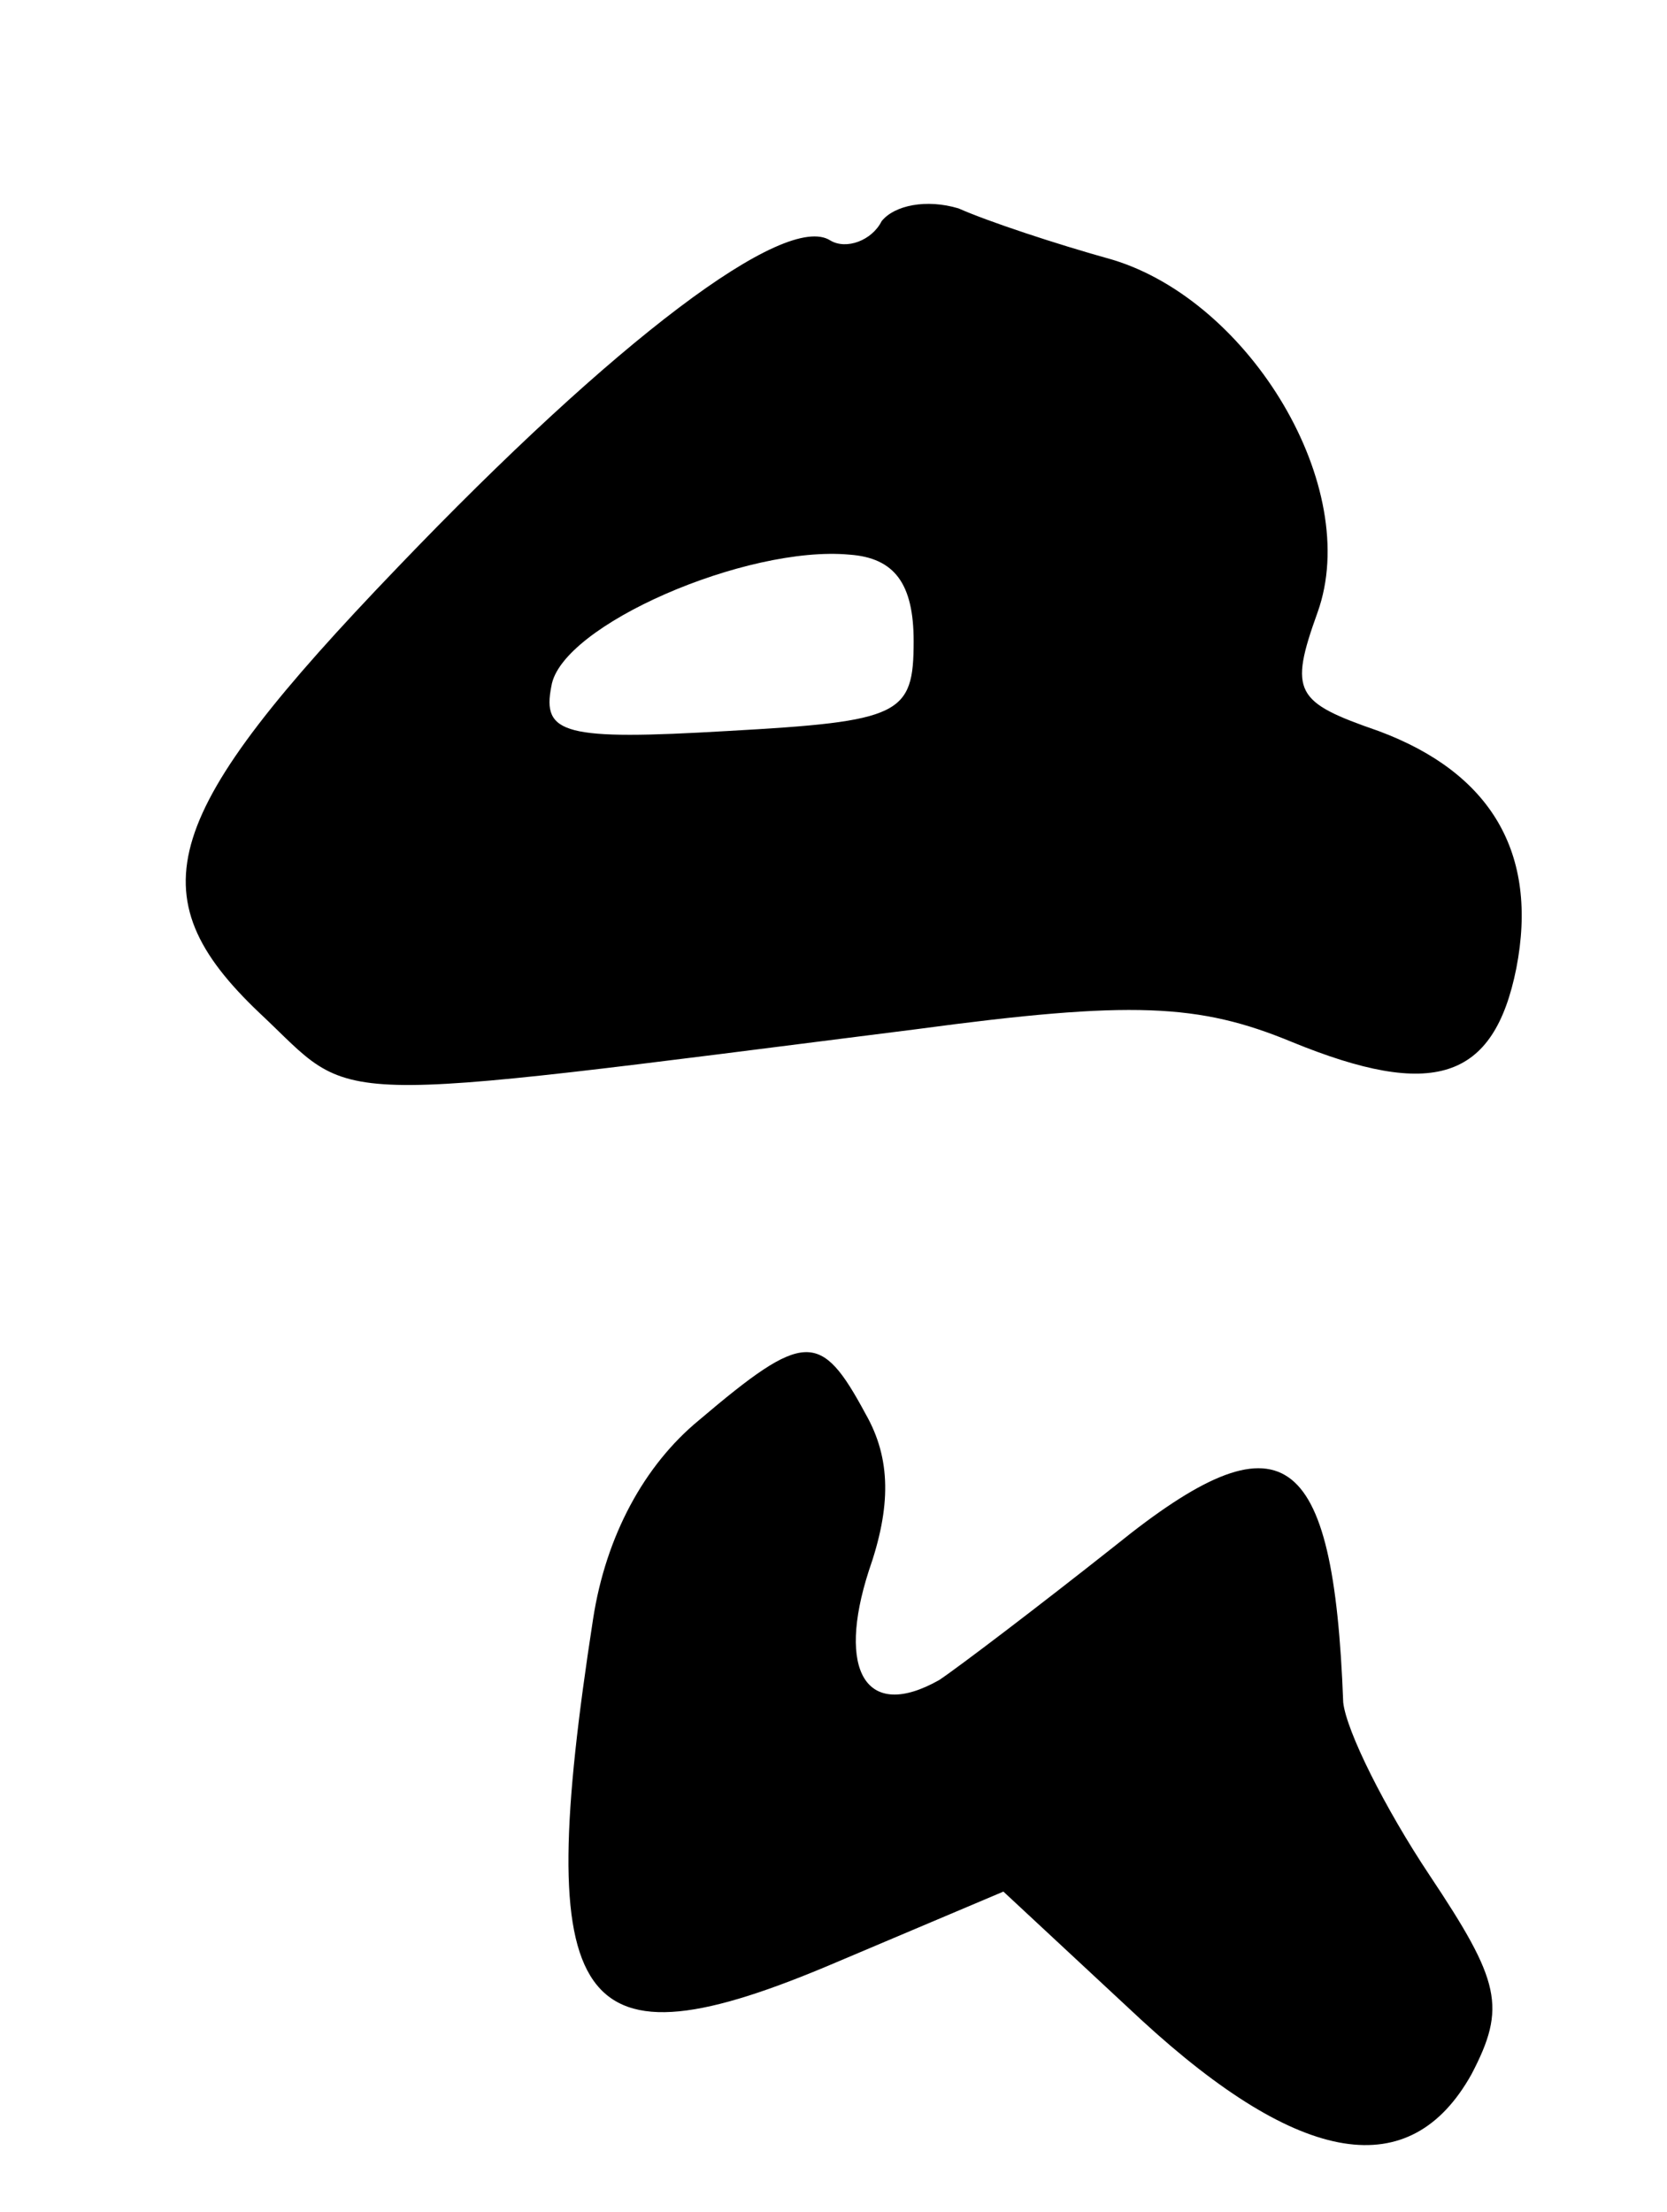
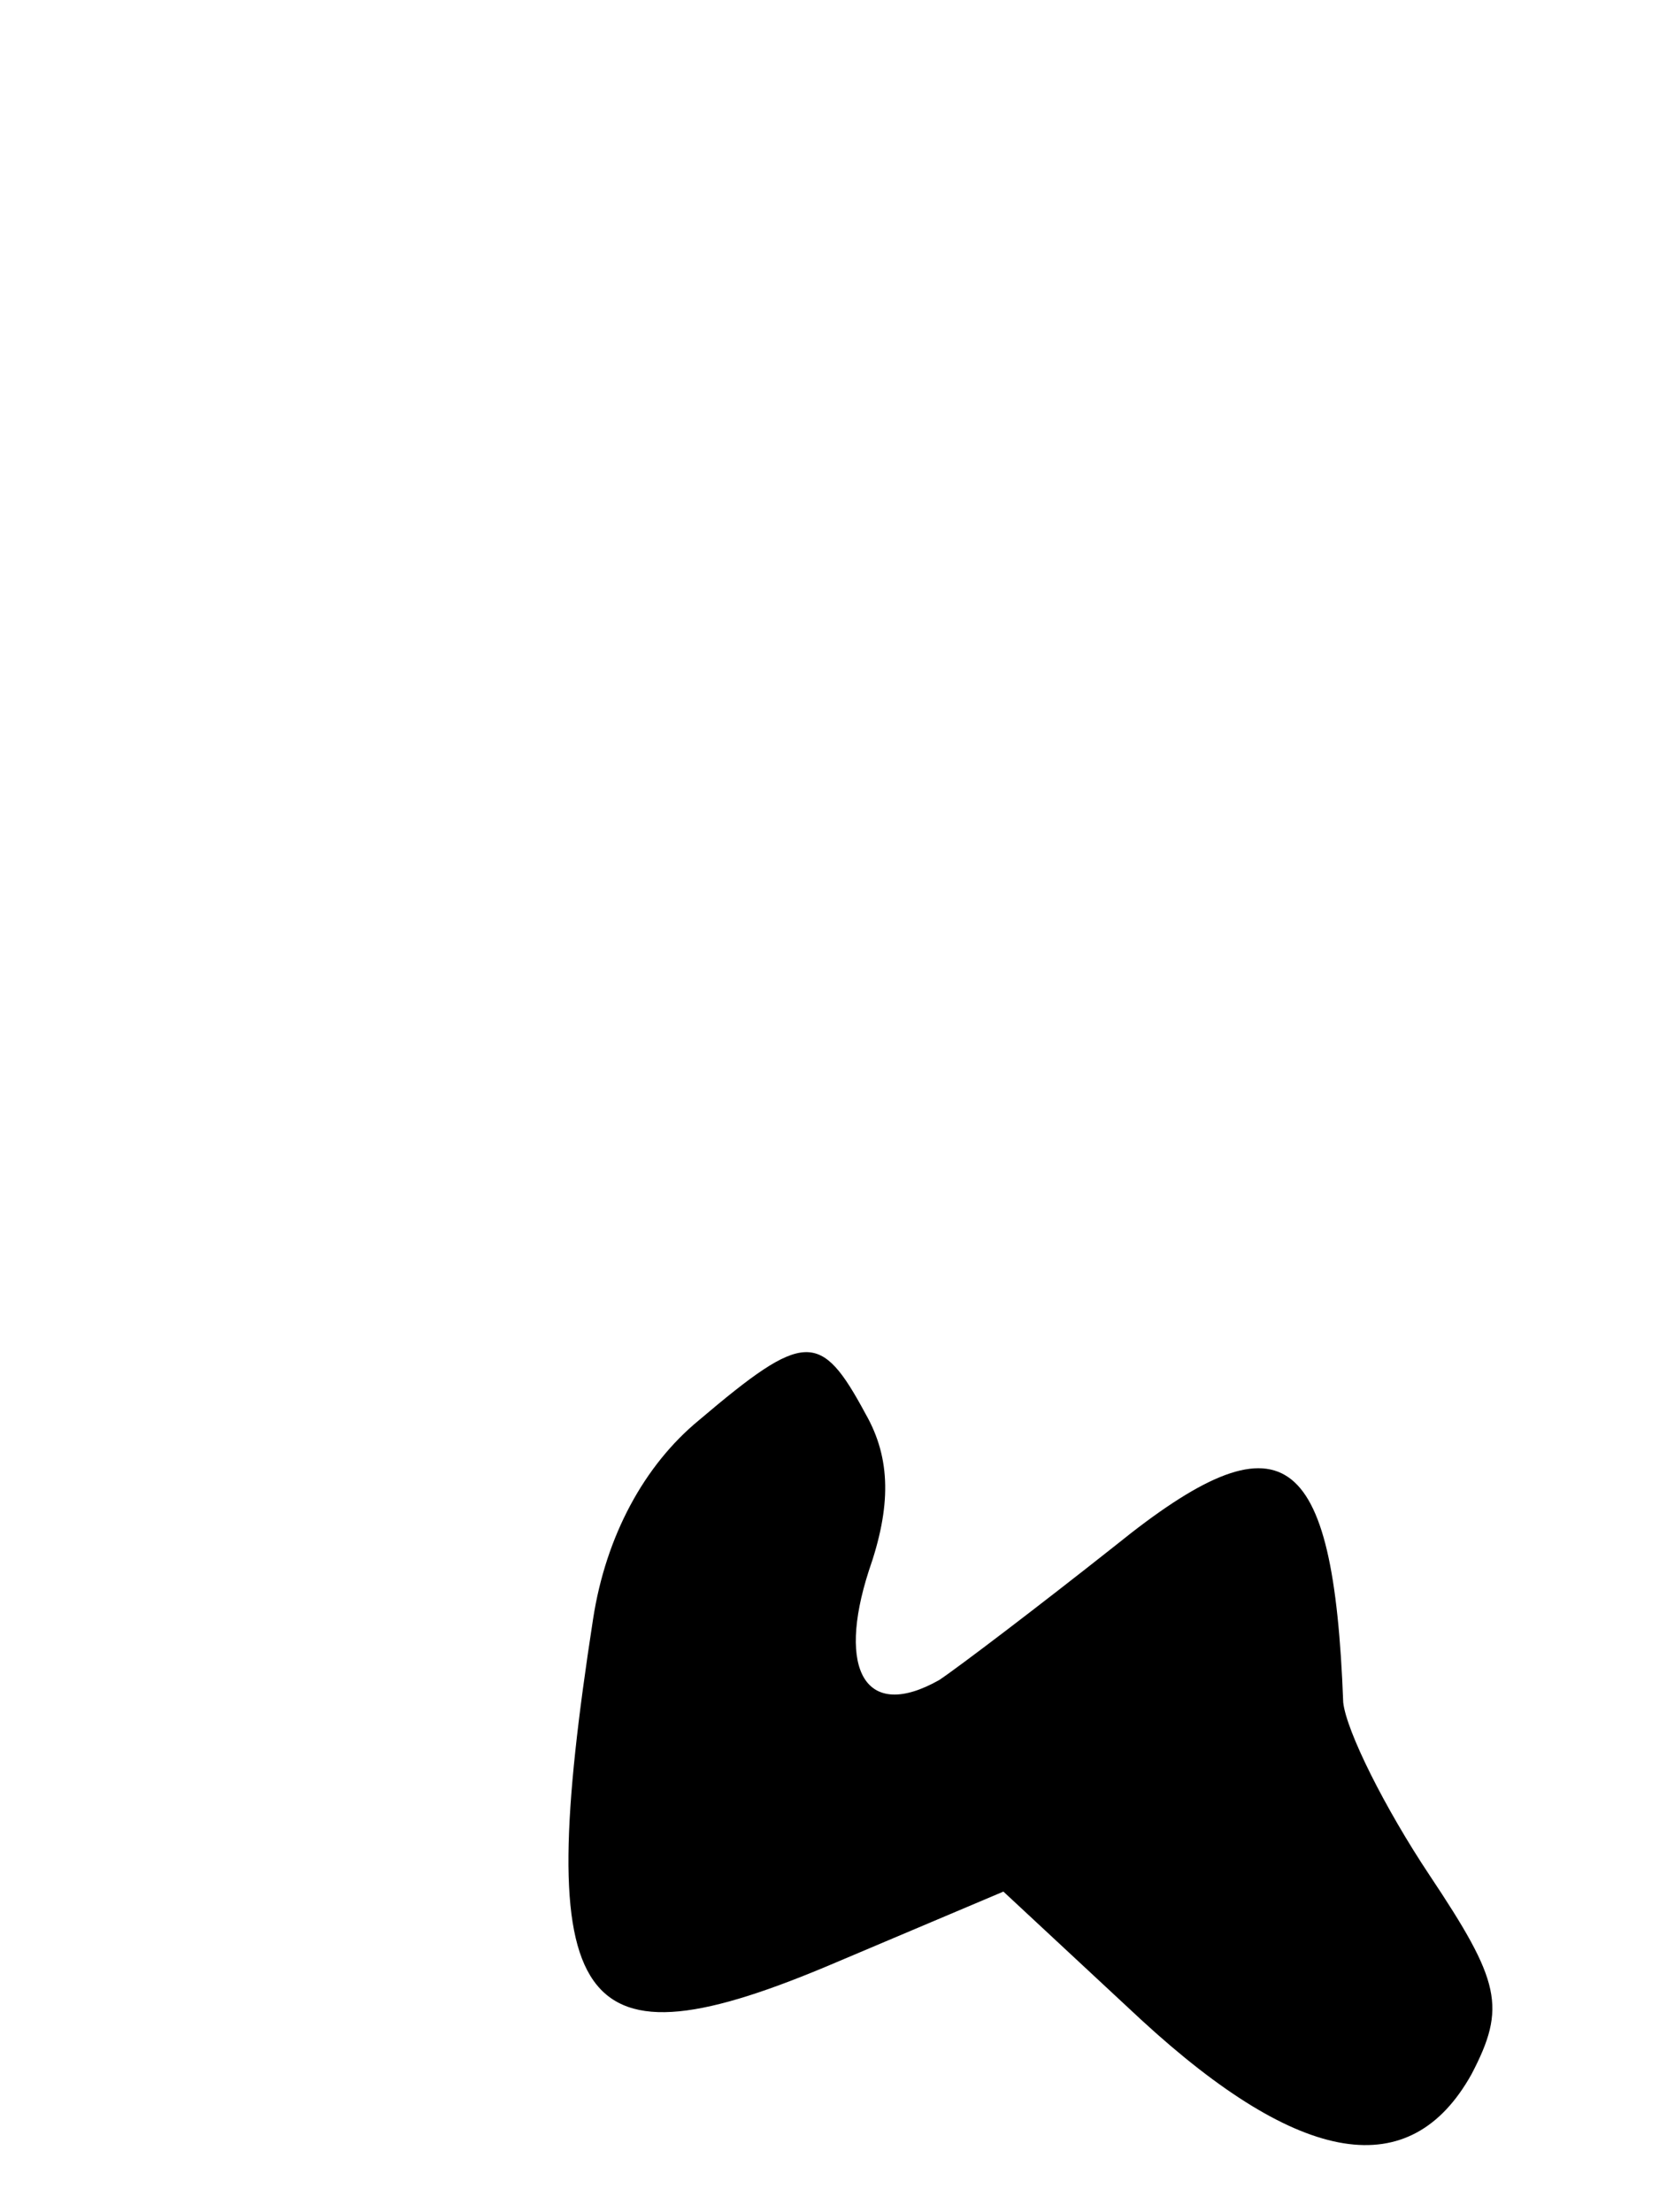
<svg xmlns="http://www.w3.org/2000/svg" version="1.0" width="52pt" height="69pt" viewBox="0 0 52 69" preserveAspectRatio="xMidYMid meet">
  <g transform="translate(0,69) scale(0.1,-0.1)" fill="#000000" stroke="none">
-     <path d="M275 621 c-3 -6 -11 -9 -16 -6 -14 9 -67 -31 -135 -102 -74 -77 -82 -102 -43 -139 31 -29 15 -29 205 -5 67 9 88 8 117 -4 44 -18 63 -12 70 23 7 36 -8 61 -43 74 -26 9 -28 12 -19 37 14 39 -21 97 -64 110 -18 5 -39 12 -48 16 -10 3 -20 1 -24 -4z m10 -131 c0 -23 -4 -25 -58 -28 -51 -3 -58 -1 -55 14 3 19 61 44 93 41 14 -1 20 -9 20 -27z" />
    <path d="M218 247 c-17 -14 -29 -36 -33 -62 -19 -123 -6 -142 76 -107 l52 22 43 -40 c50 -46 84 -51 103 -17 11 21 9 29 -13 62 -14 21 -26 45 -27 54 -3 80 -19 91 -71 49 -24 -19 -49 -38 -55 -42 -23 -13 -32 3 -22 34 7 20 7 35 -1 49 -14 26 -19 26 -52 -2z" />
  </g>
</svg>